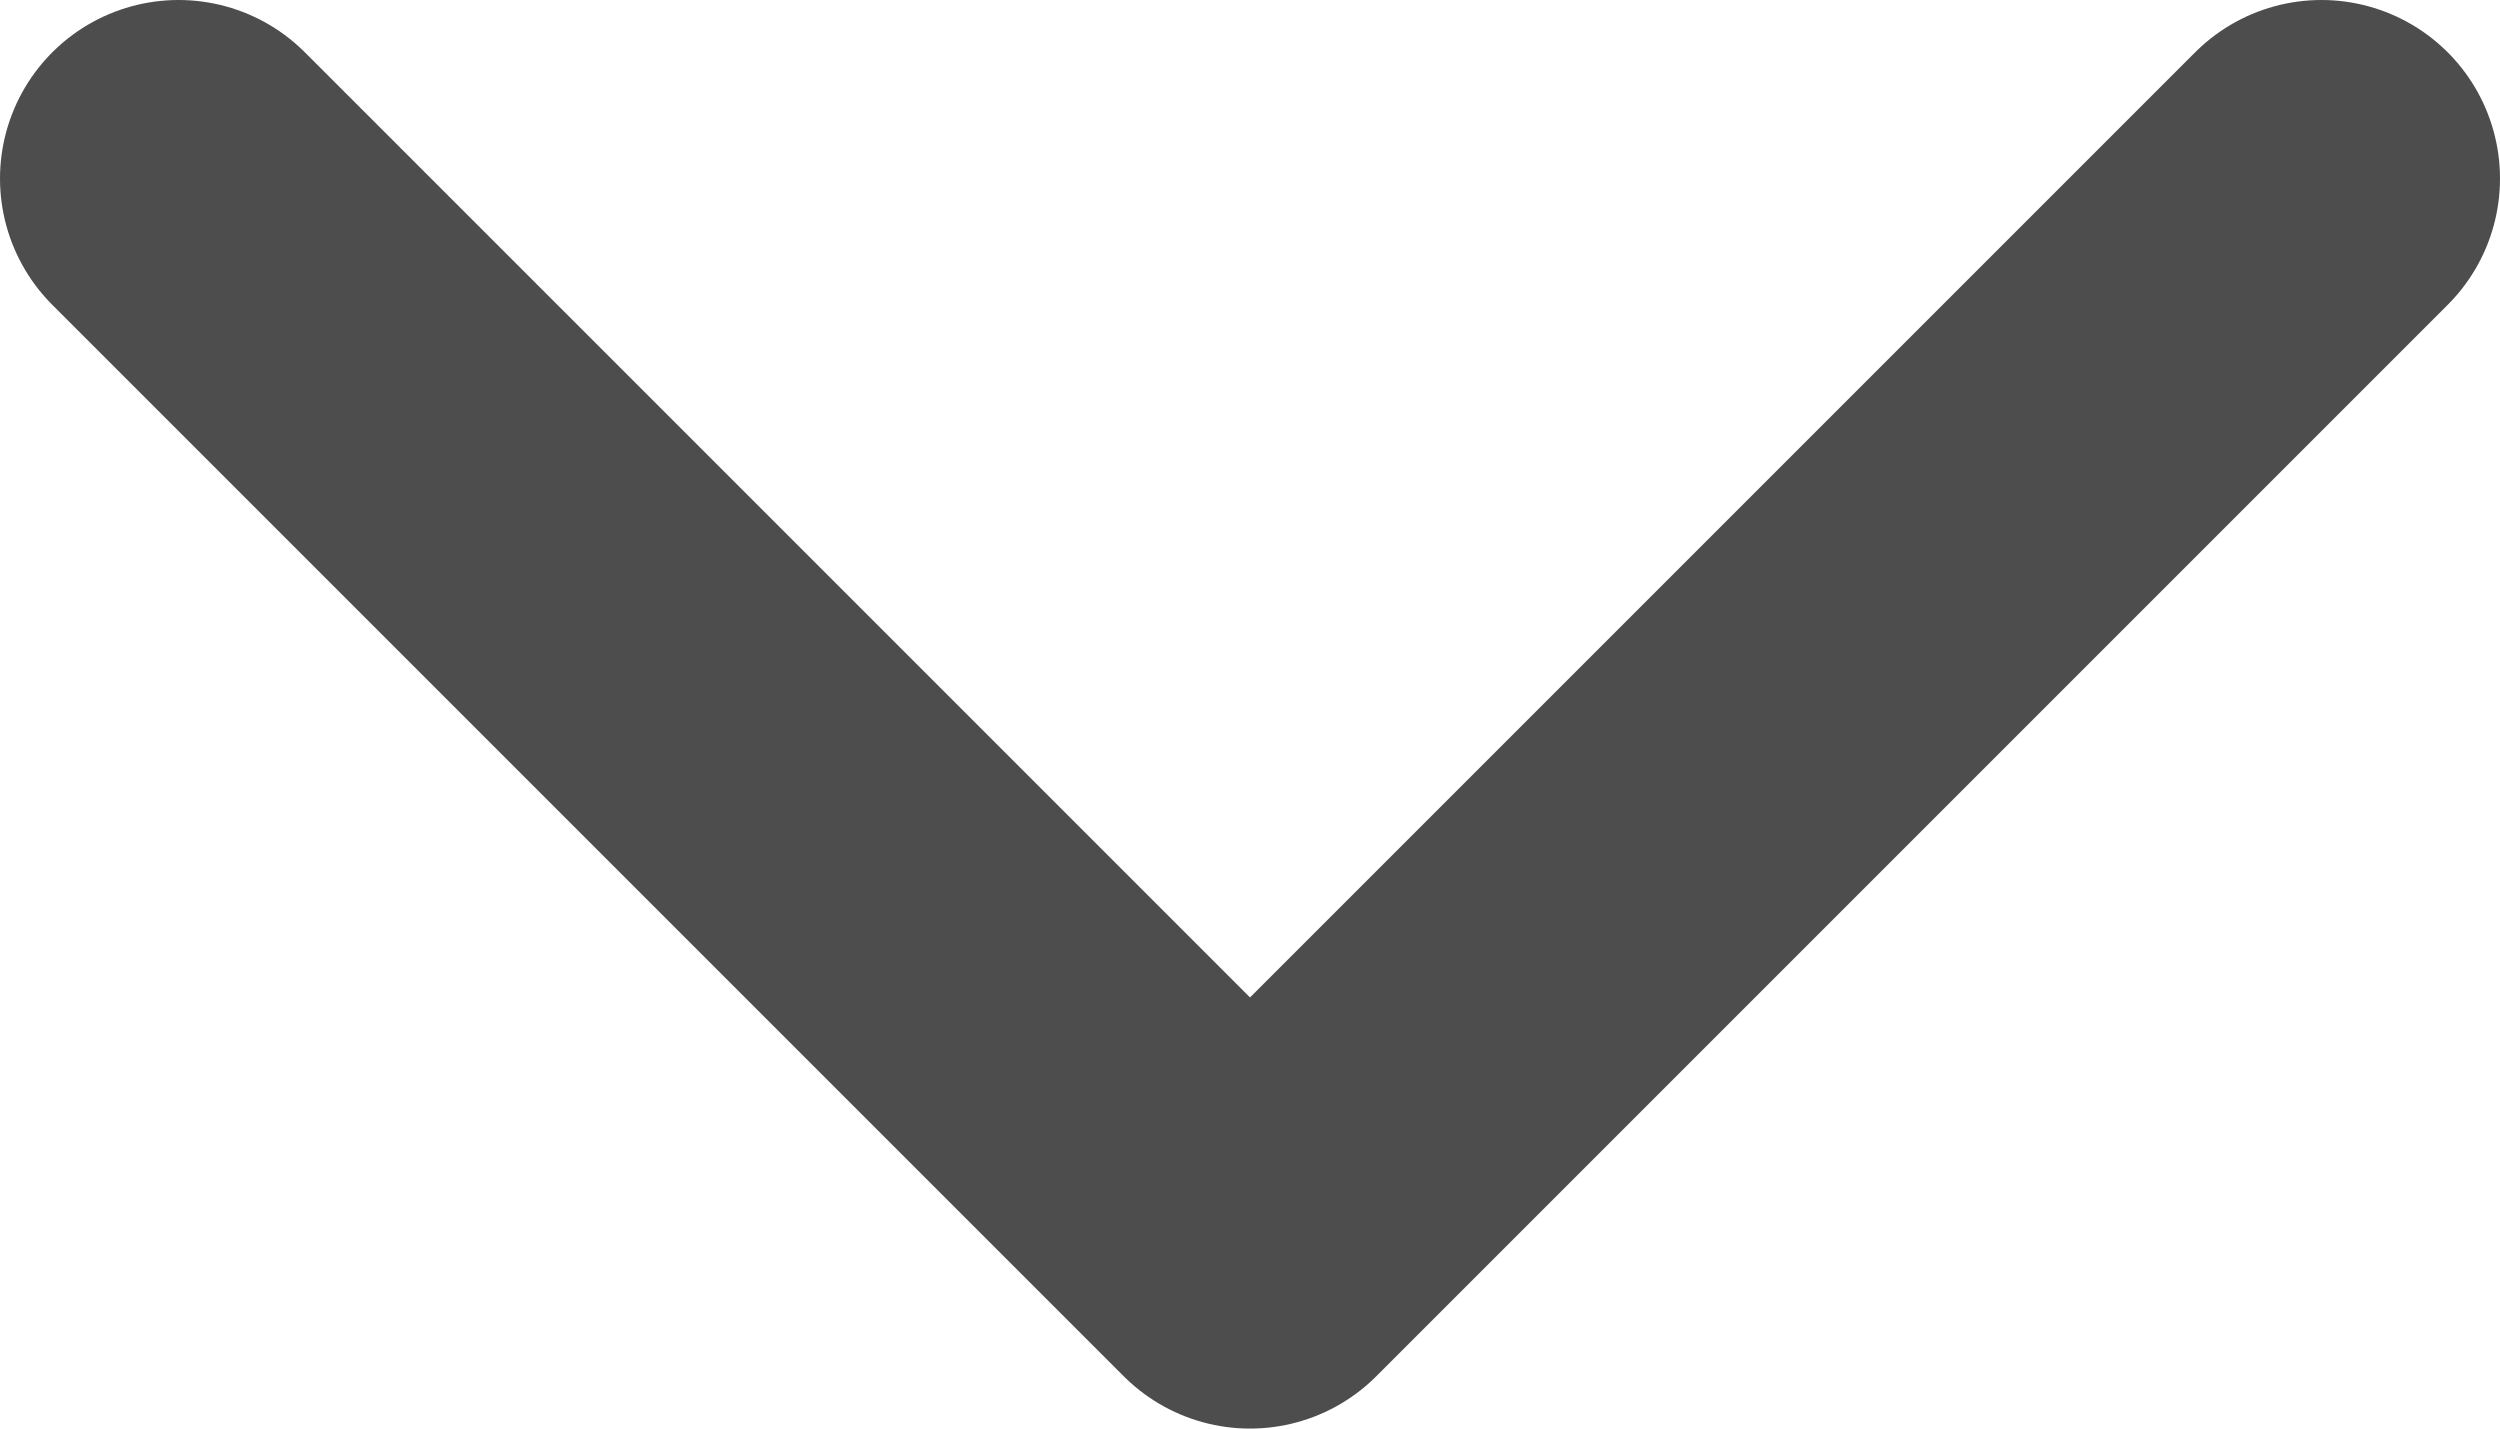
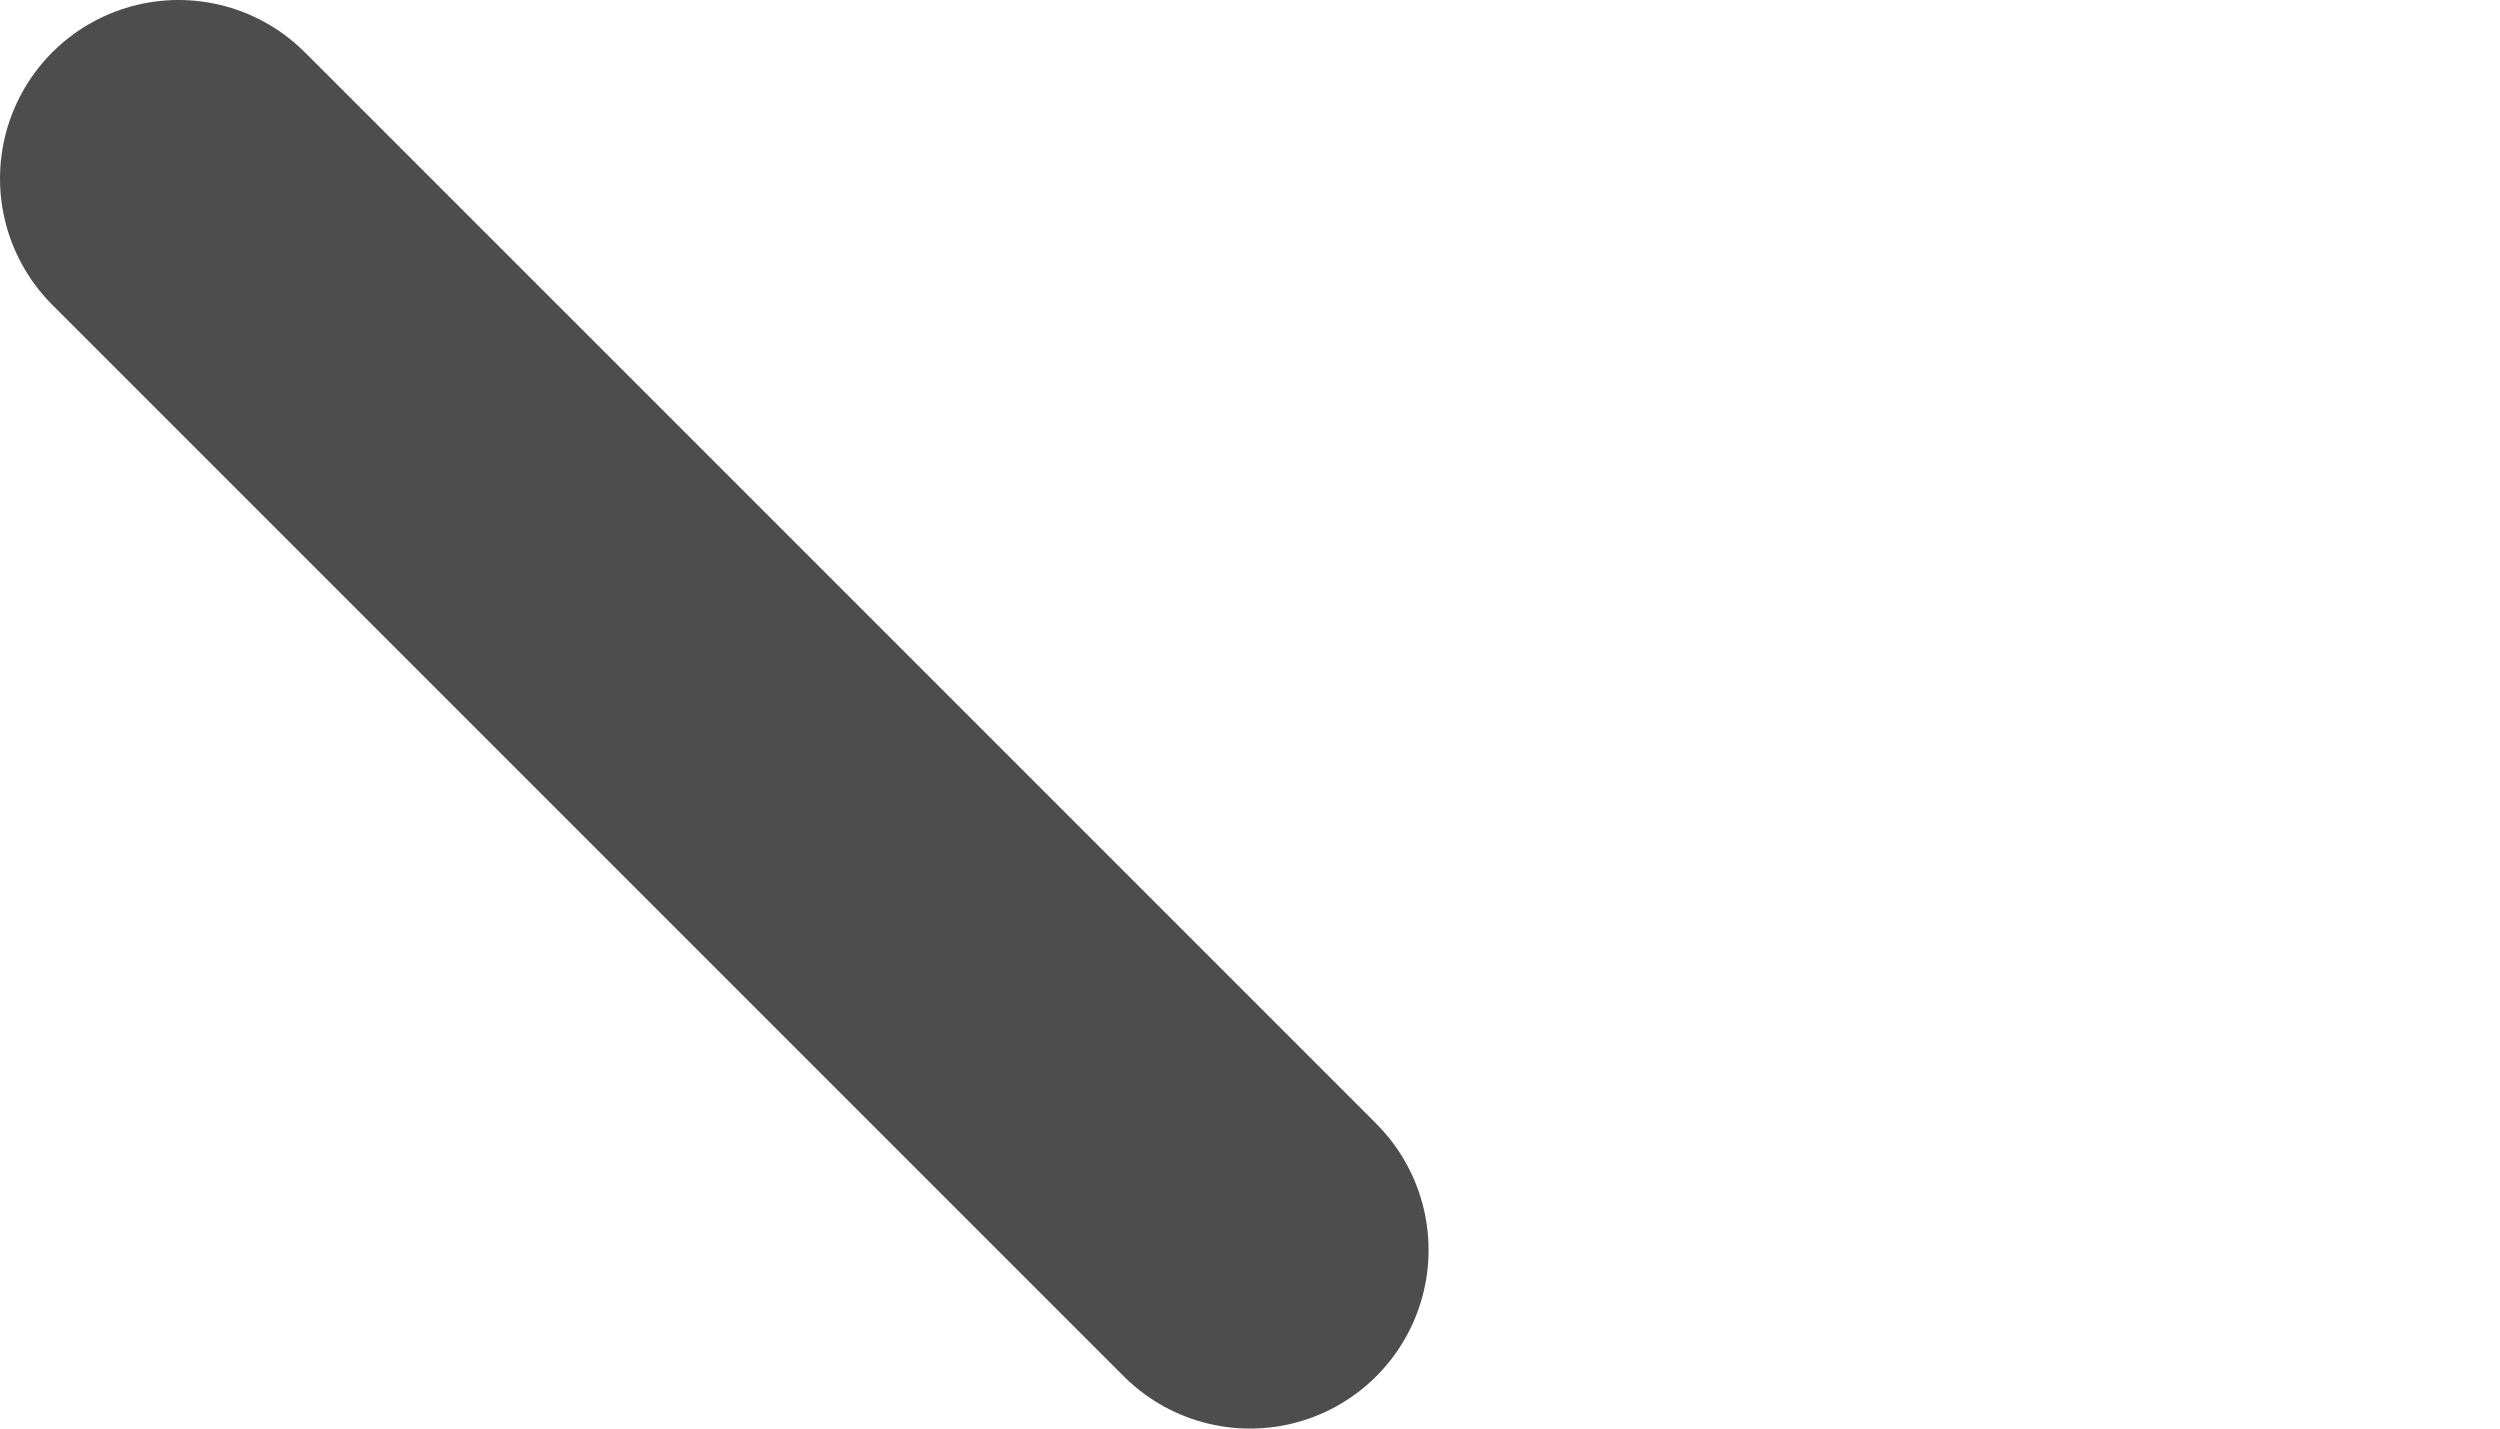
<svg xmlns="http://www.w3.org/2000/svg" width="14" height="8" viewBox="0 0 14 8" fill="none">
-   <path d="M1 1L7 7L13 1" stroke="#4D4D4D" stroke-width="2" stroke-linecap="round" stroke-linejoin="round" />
+   <path d="M1 1L7 7" stroke="#4D4D4D" stroke-width="2" stroke-linecap="round" stroke-linejoin="round" />
</svg>